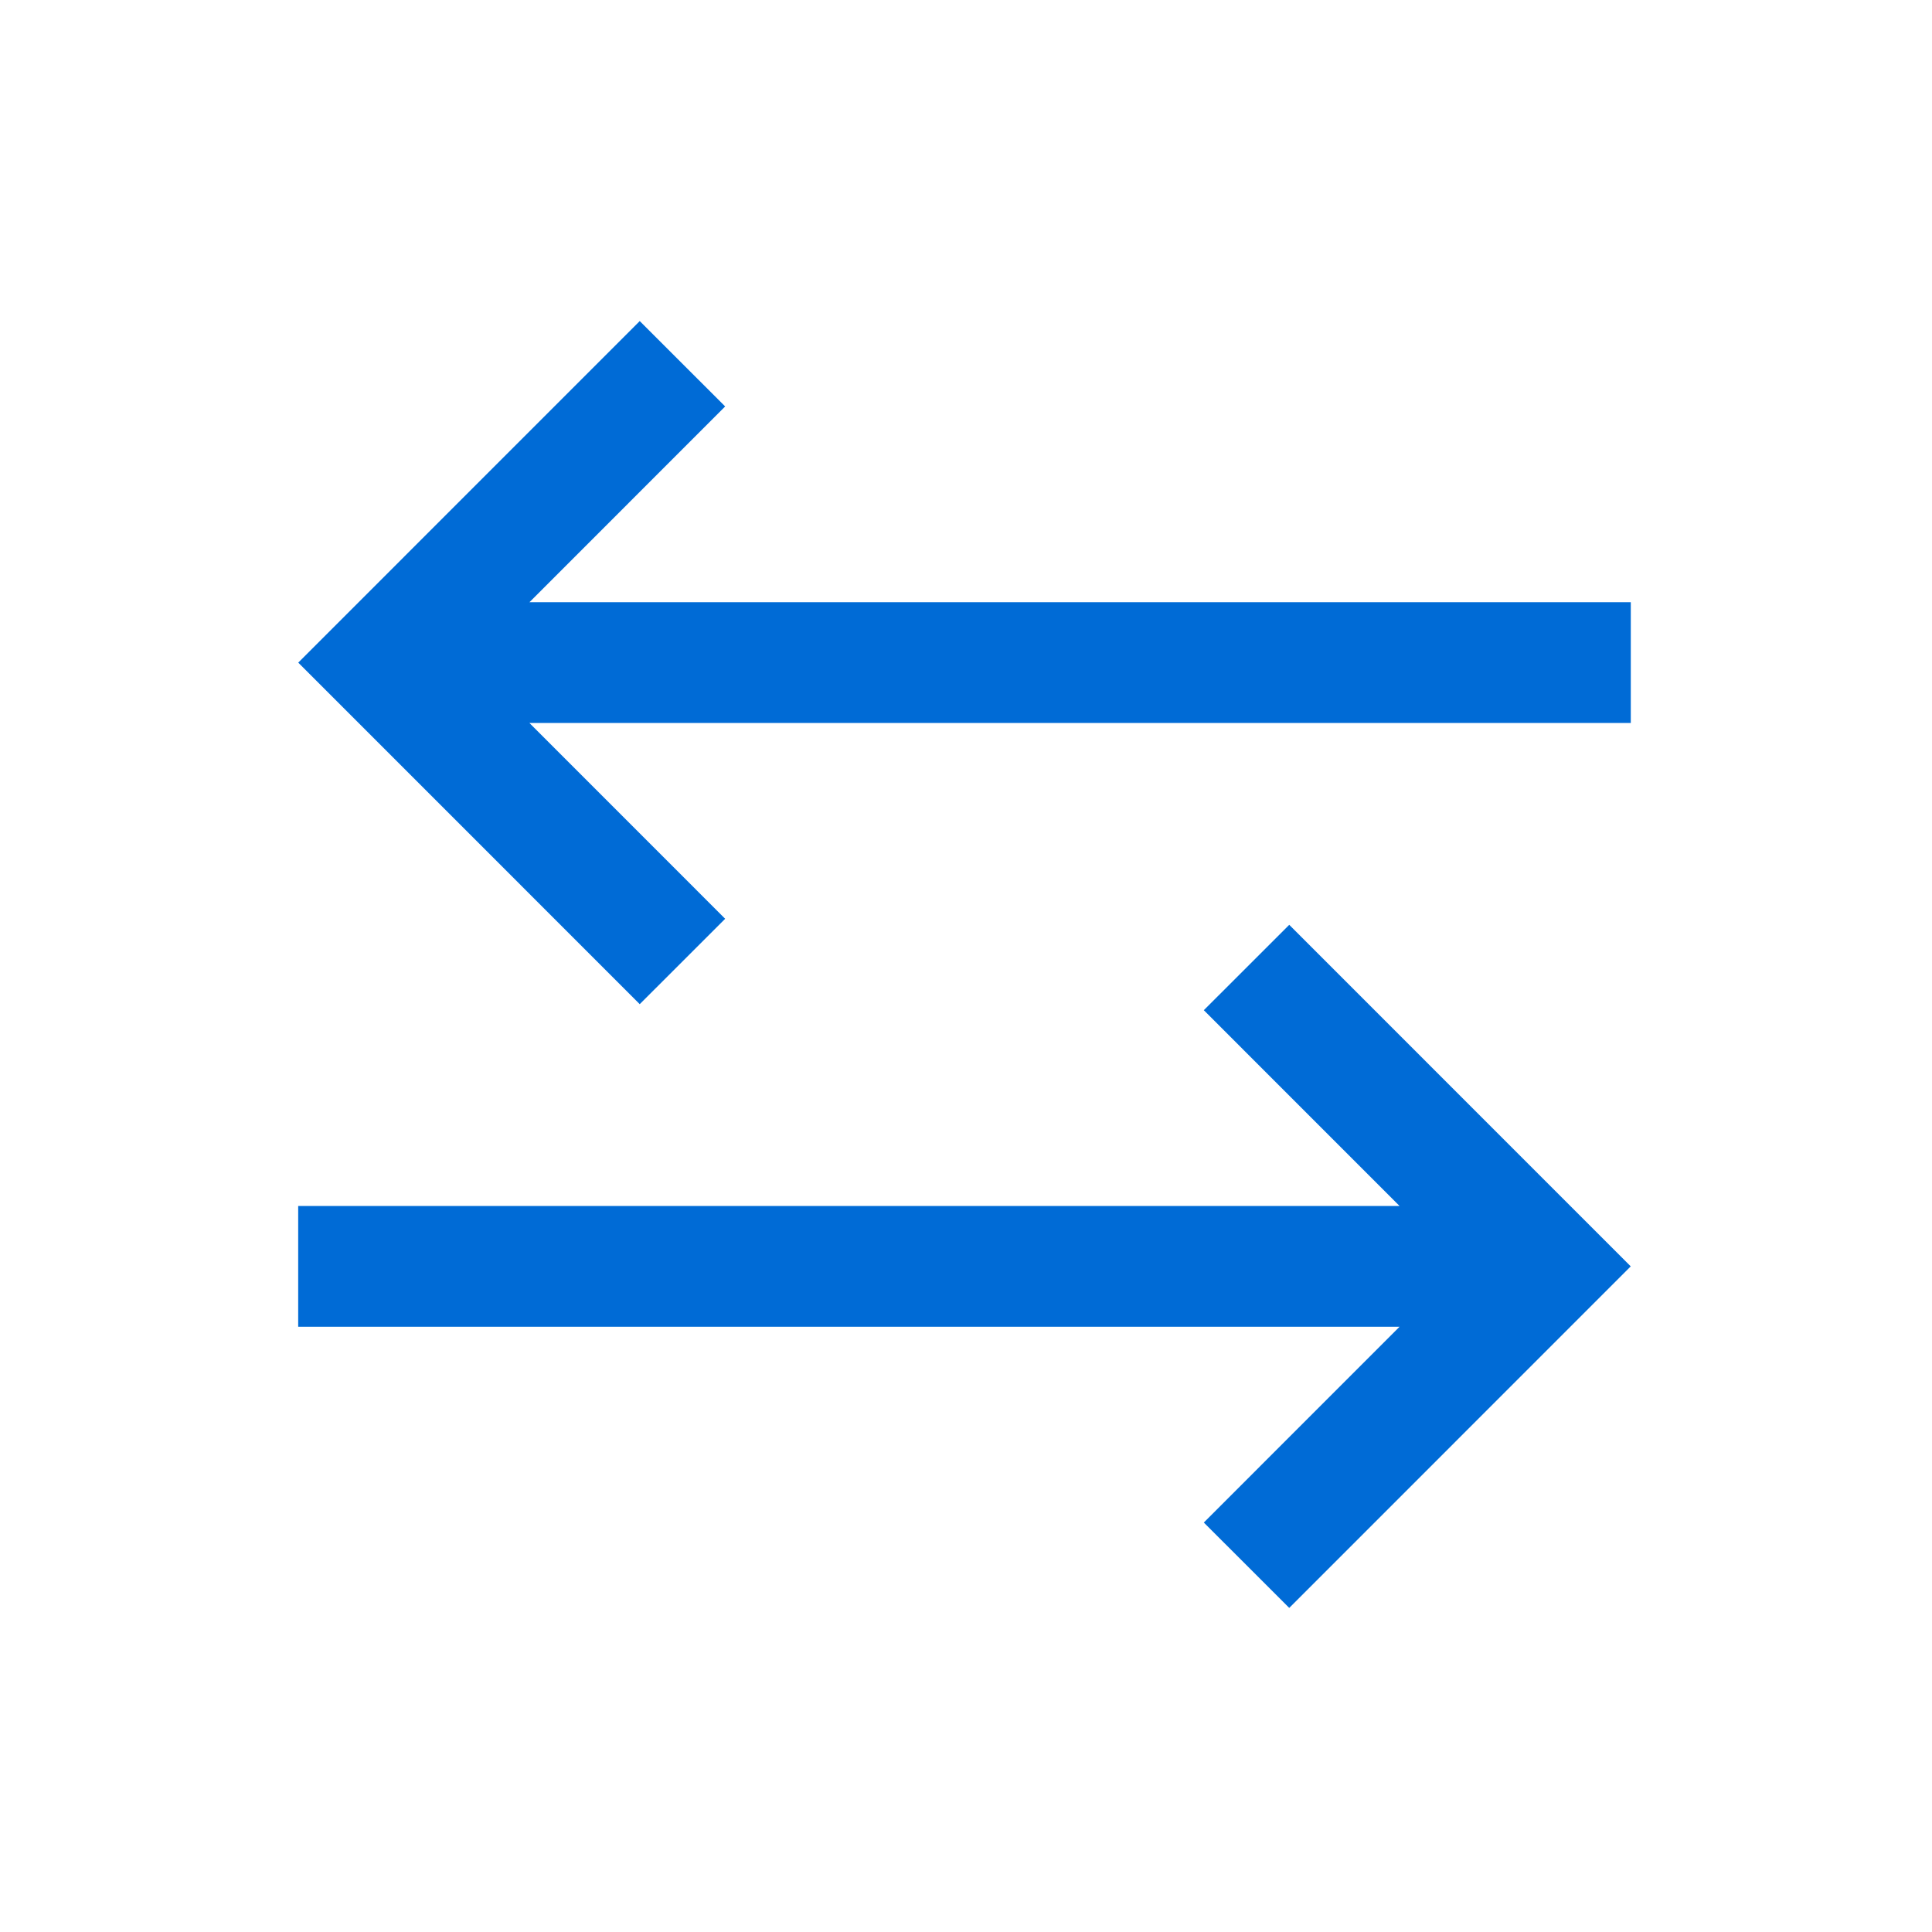
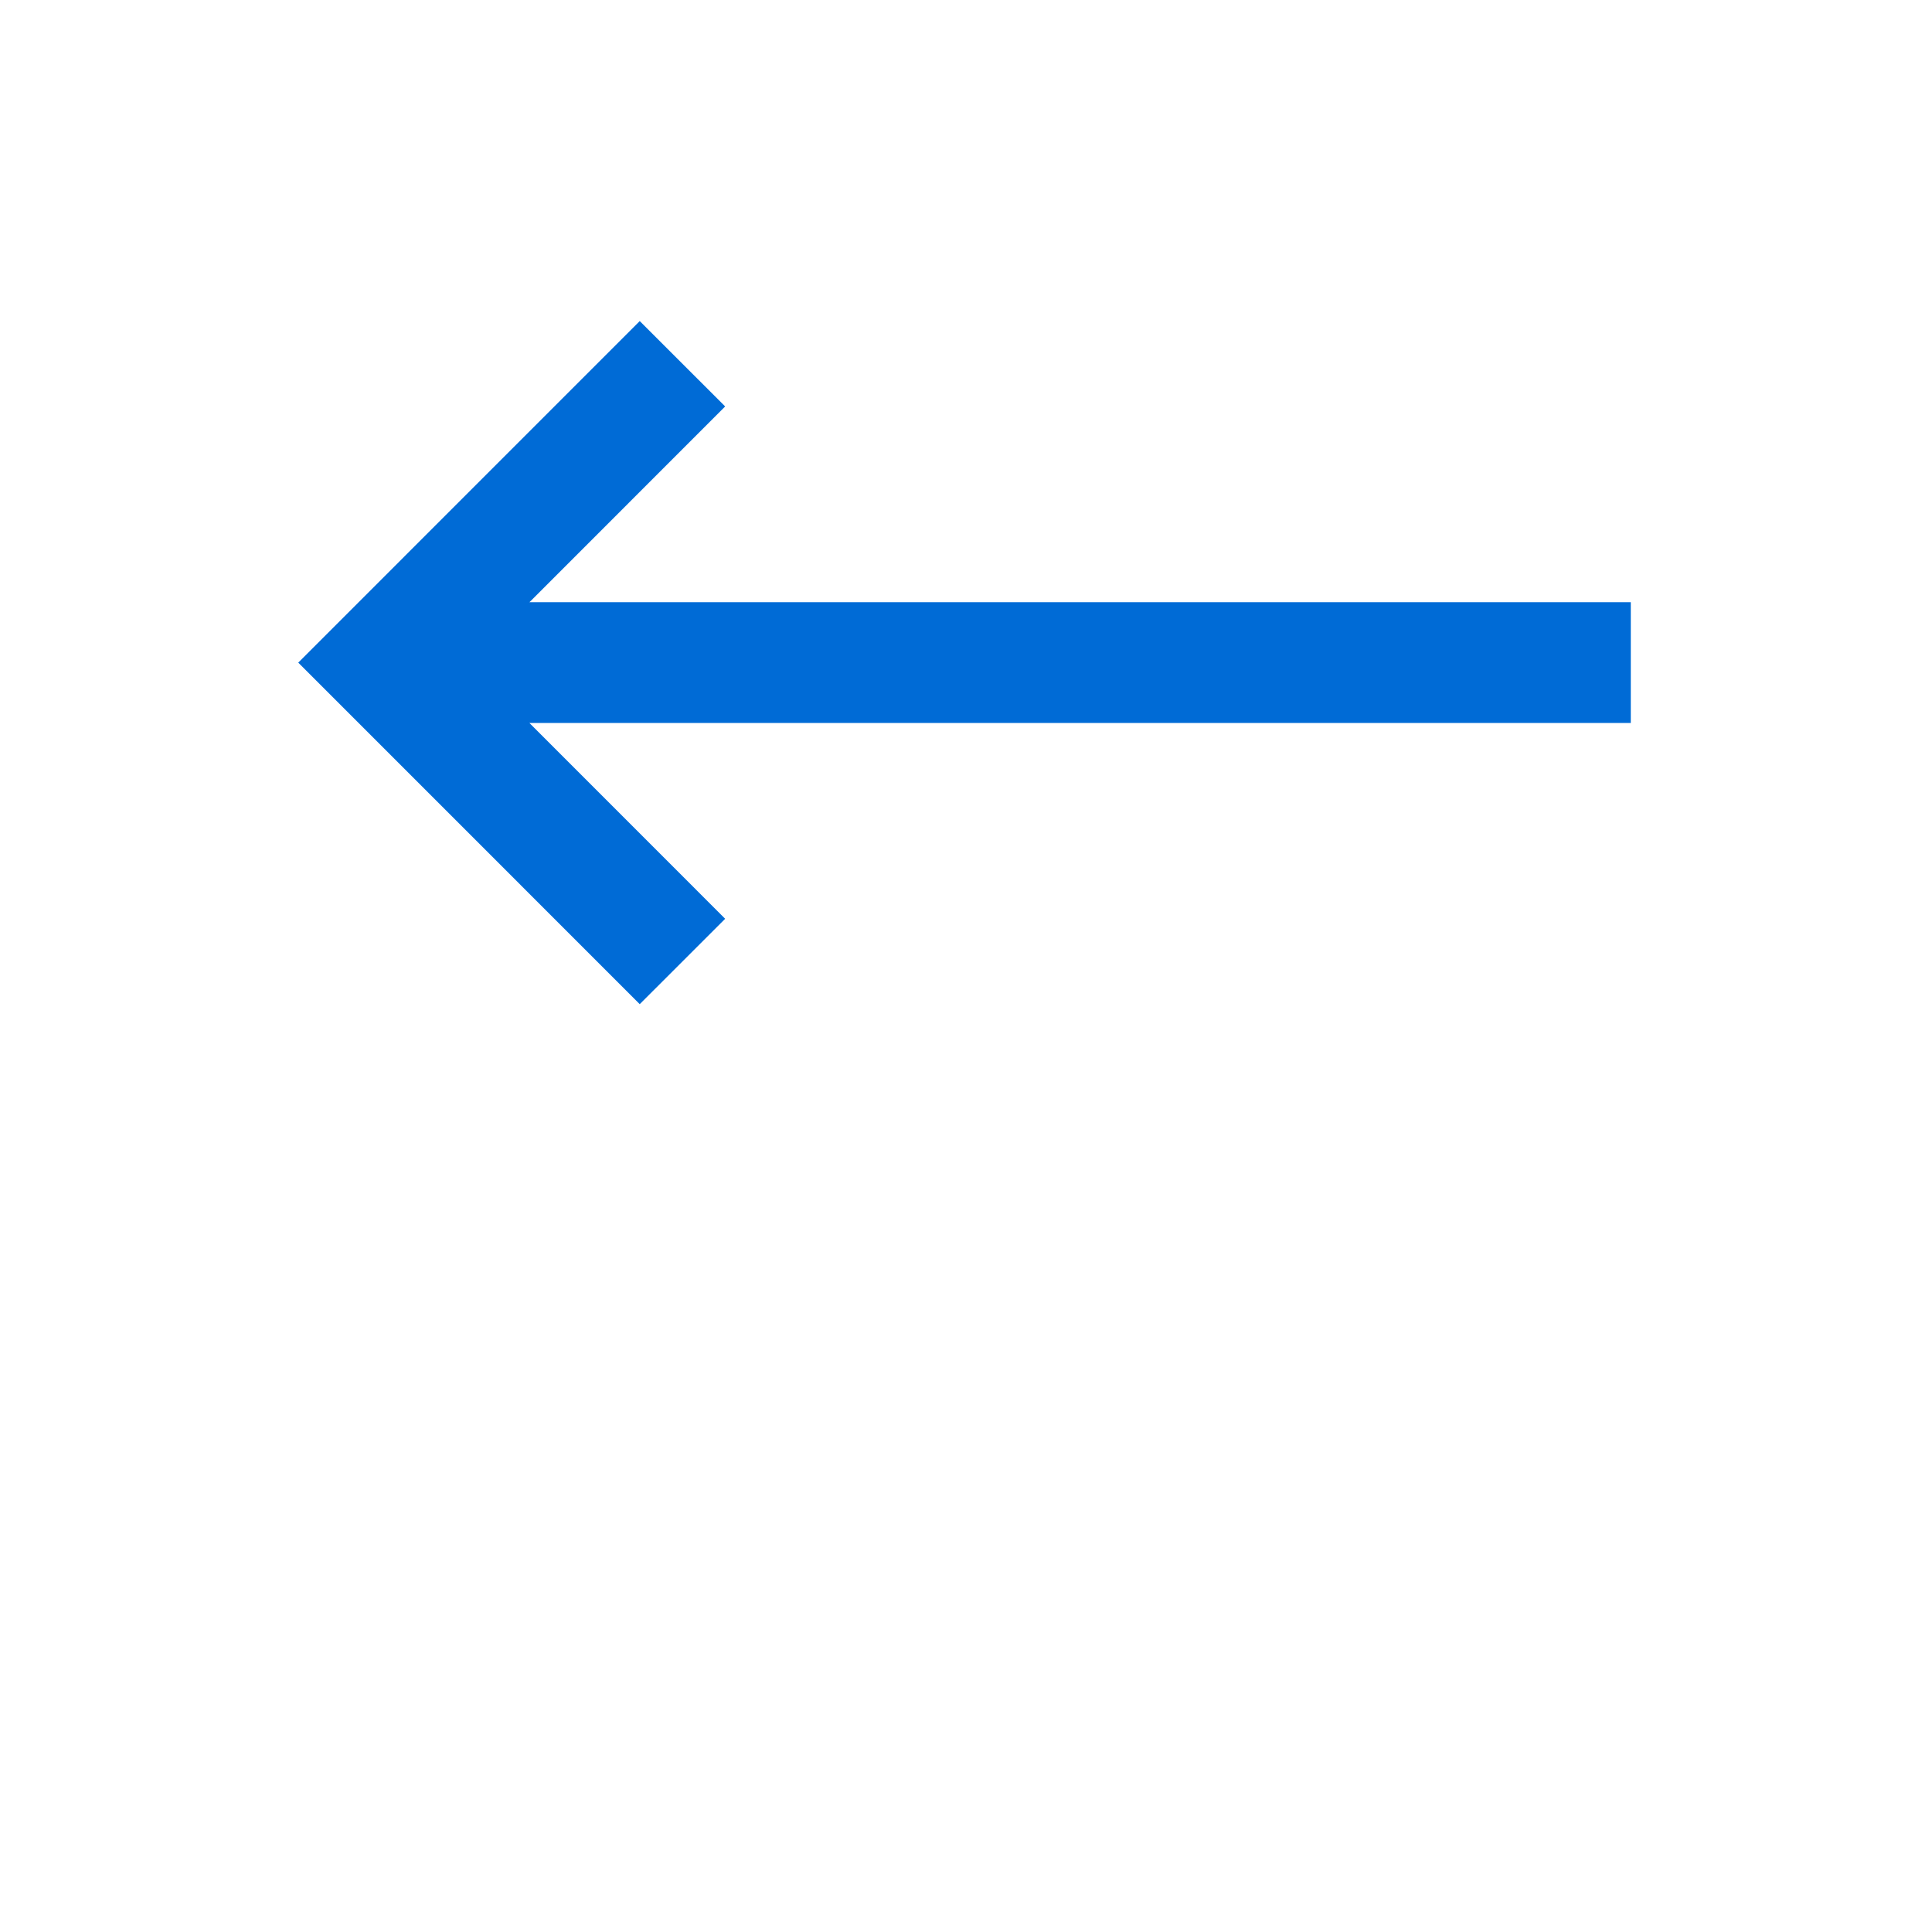
<svg xmlns="http://www.w3.org/2000/svg" width="32px" height="32px" viewBox="0 0 32 32" version="1.1">
  <title>Icons/asynchronous</title>
  <desc>Created with Sketch.</desc>
  <g id="Icons/asynchronous" stroke="none" stroke-width="1" fill="none" fill-rule="evenodd">
-     <path d="M4.939,19.975 L23.181,19.975 L19.939,16.732 L21.354,15.318 L27.01,20.975 L21.354,26.632 L19.939,25.218 L23.181,21.975 L4.939,21.975 L4.939,19.975 Z" id="Combined-Shape" fill="#006BD6" />
    <path d="M4.939,9.975 L23.181,9.975 L19.939,6.732 L21.354,5.318 L27.01,10.975 L21.354,16.632 L19.939,15.218 L23.181,11.975 L4.939,11.975 L4.939,9.975 Z" id="Combined-Shape" fill="#006BD6" transform="translate(15.975, 10.975) rotate(-180) translate(-15.975, -10.975) " />
  </g>
</svg>